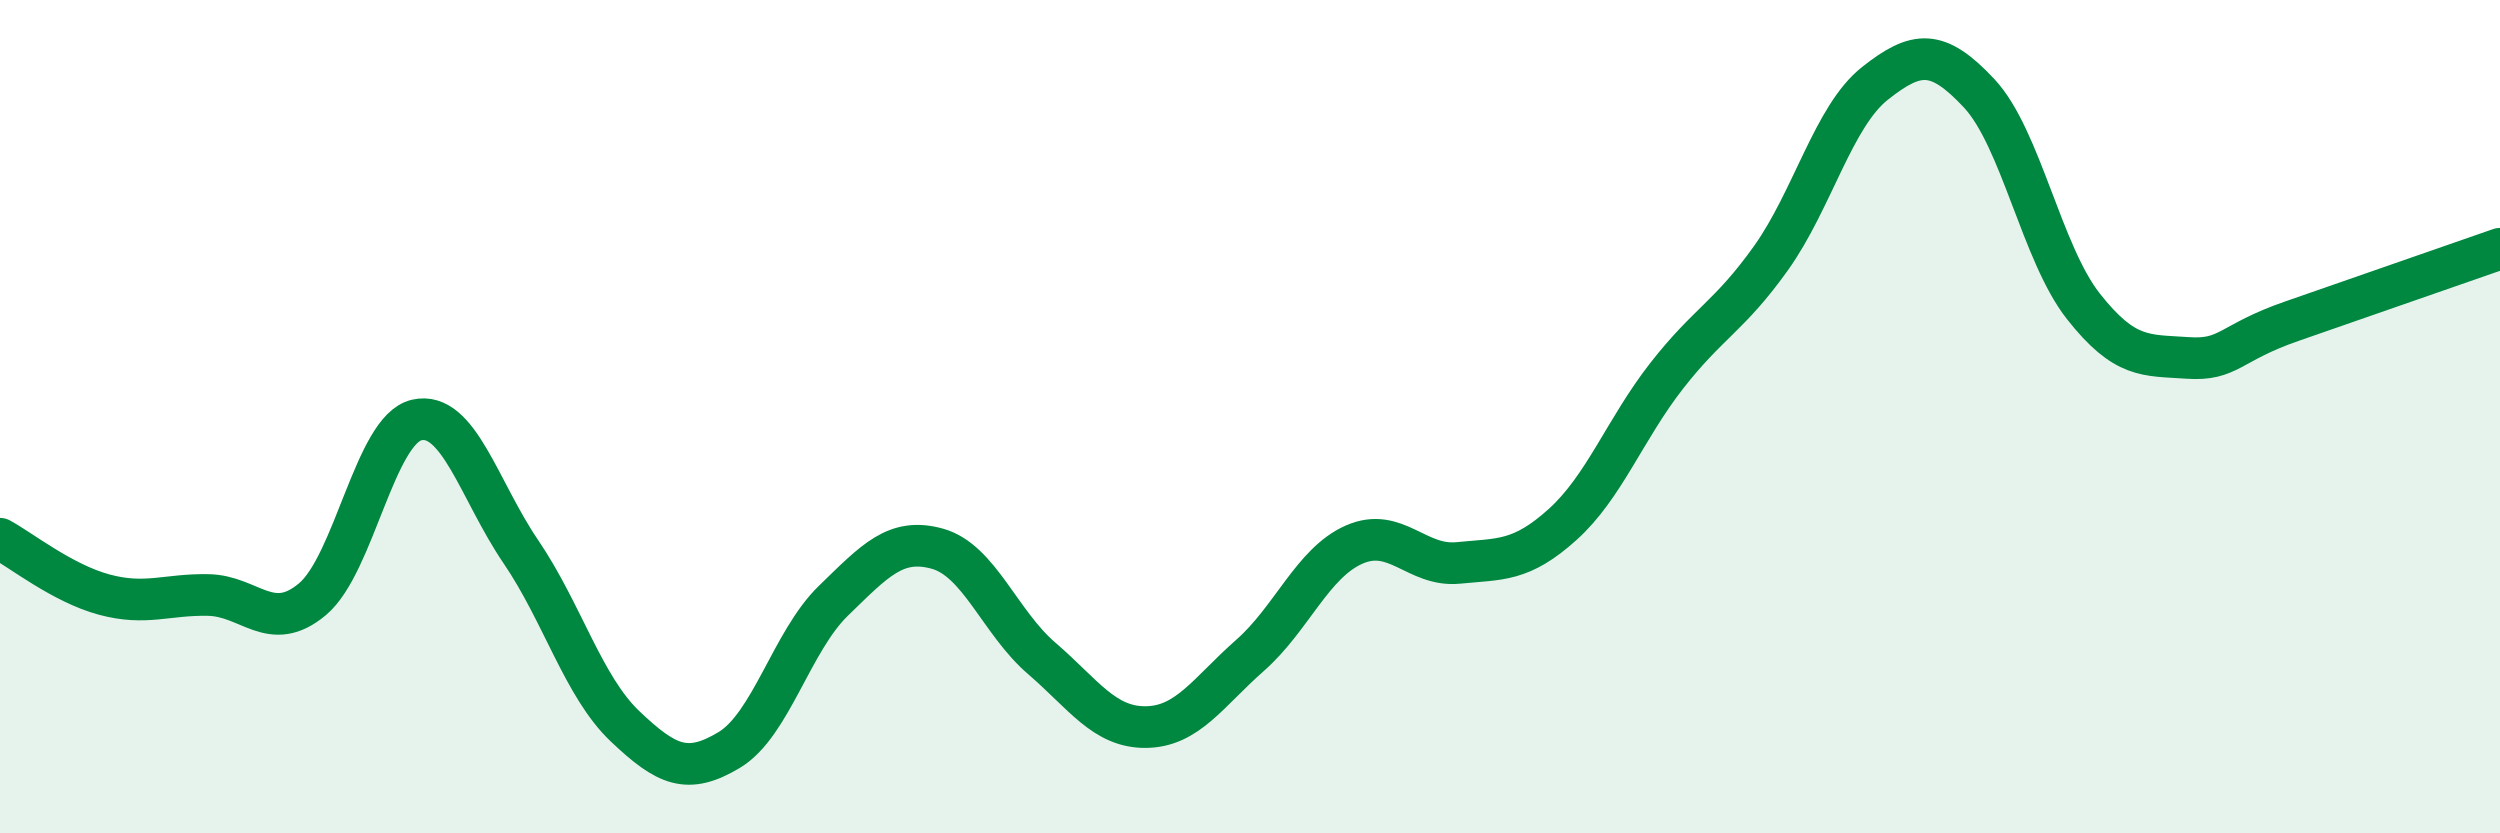
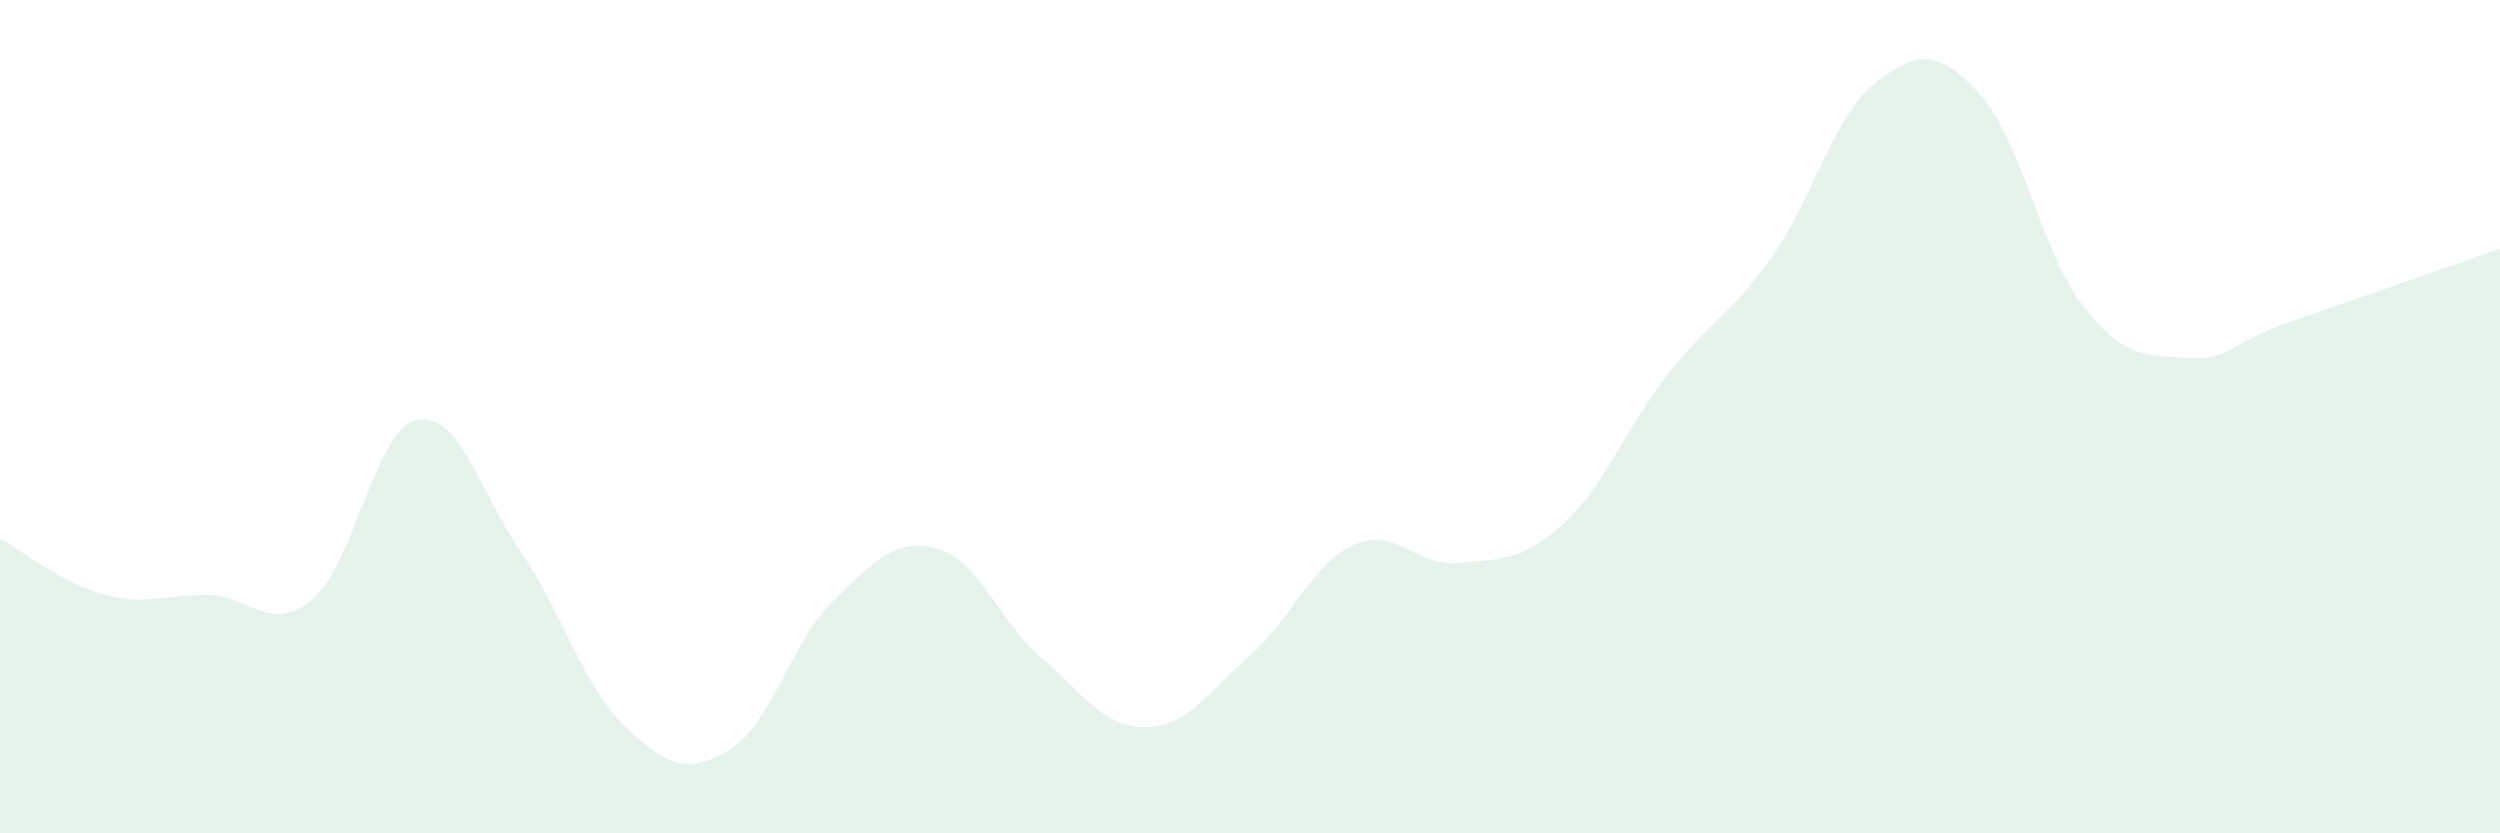
<svg xmlns="http://www.w3.org/2000/svg" width="60" height="20" viewBox="0 0 60 20">
  <path d="M 0,12.93 C 0.5,13.2 1.5,14 2.5,14.27 C 3.5,14.54 4,14.26 5,14.28 C 6,14.3 6.5,15.22 7.5,14.38 C 8.5,13.54 9,10.31 10,10.08 C 11,9.85 11.5,11.77 12.5,13.24 C 13.5,14.71 14,16.48 15,17.43 C 16,18.38 16.5,18.6 17.5,18 C 18.5,17.4 19,15.39 20,14.42 C 21,13.45 21.5,12.89 22.5,13.17 C 23.5,13.45 24,14.94 25,15.8 C 26,16.66 26.5,17.46 27.5,17.45 C 28.5,17.44 29,16.61 30,15.73 C 31,14.85 31.5,13.51 32.5,13.07 C 33.5,12.63 34,13.61 35,13.51 C 36,13.41 36.5,13.49 37.5,12.59 C 38.5,11.69 39,10.3 40,9.02 C 41,7.74 41.5,7.6 42.5,6.2 C 43.5,4.8 44,2.79 45,2 C 46,1.21 46.5,1.17 47.5,2.24 C 48.5,3.31 49,6.08 50,7.35 C 51,8.62 51.5,8.52 52.5,8.59 C 53.5,8.66 53.5,8.23 55,7.71 C 56.5,7.19 59,6.32 60,5.97L60 20L0 20Z" fill="#008740" opacity="0.1" stroke-linecap="round" stroke-linejoin="round" />
-   <path d="M 0,12.93 C 0.5,13.2 1.5,14 2.5,14.27 C 3.5,14.54 4,14.26 5,14.28 C 6,14.3 6.5,15.22 7.5,14.38 C 8.5,13.54 9,10.31 10,10.08 C 11,9.85 11.5,11.77 12.5,13.24 C 13.5,14.71 14,16.48 15,17.43 C 16,18.38 16.5,18.6 17.5,18 C 18.5,17.4 19,15.39 20,14.42 C 21,13.45 21.5,12.89 22.5,13.17 C 23.5,13.45 24,14.94 25,15.8 C 26,16.66 26.5,17.46 27.5,17.45 C 28.5,17.44 29,16.61 30,15.73 C 31,14.85 31.5,13.51 32.5,13.07 C 33.5,12.63 34,13.61 35,13.51 C 36,13.41 36.5,13.49 37.5,12.59 C 38.5,11.69 39,10.3 40,9.02 C 41,7.74 41.5,7.6 42.5,6.2 C 43.5,4.8 44,2.79 45,2 C 46,1.21 46.5,1.17 47.5,2.24 C 48.5,3.31 49,6.08 50,7.35 C 51,8.62 51.5,8.52 52.5,8.59 C 53.5,8.66 53.5,8.23 55,7.71 C 56.5,7.19 59,6.32 60,5.97" stroke="#008740" stroke-width="1" fill="none" stroke-linecap="round" stroke-linejoin="round" />
</svg>